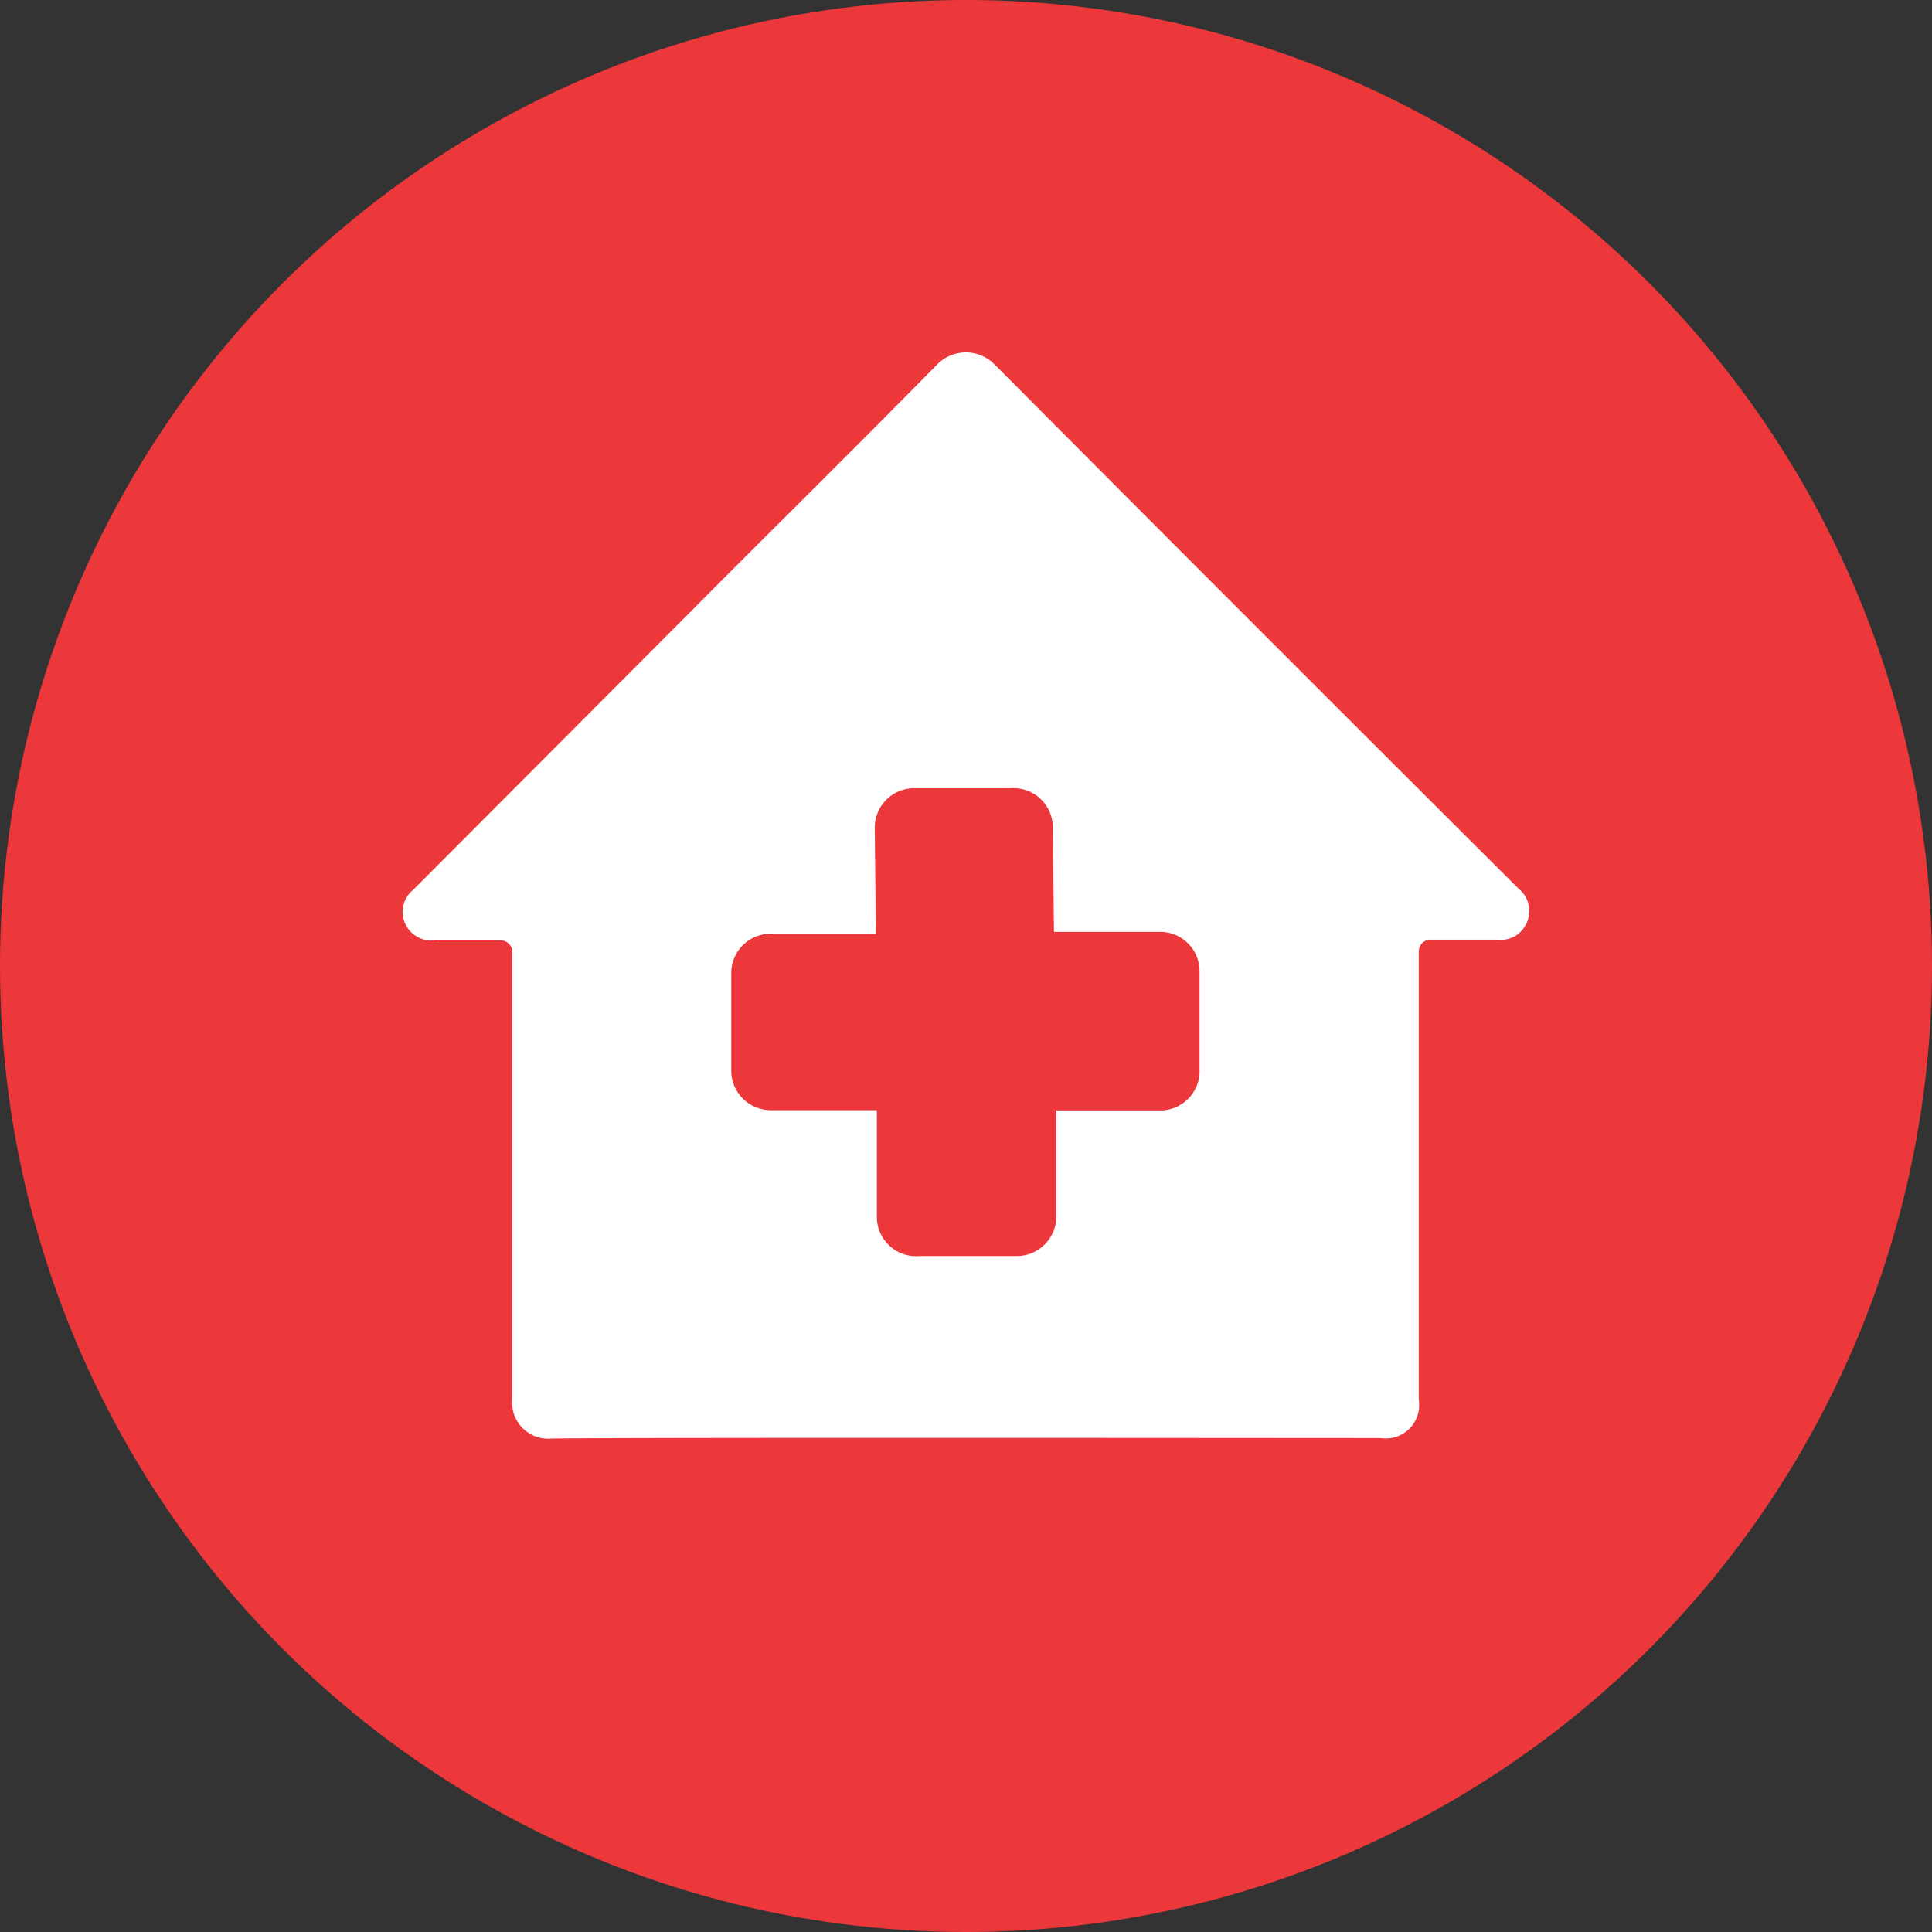
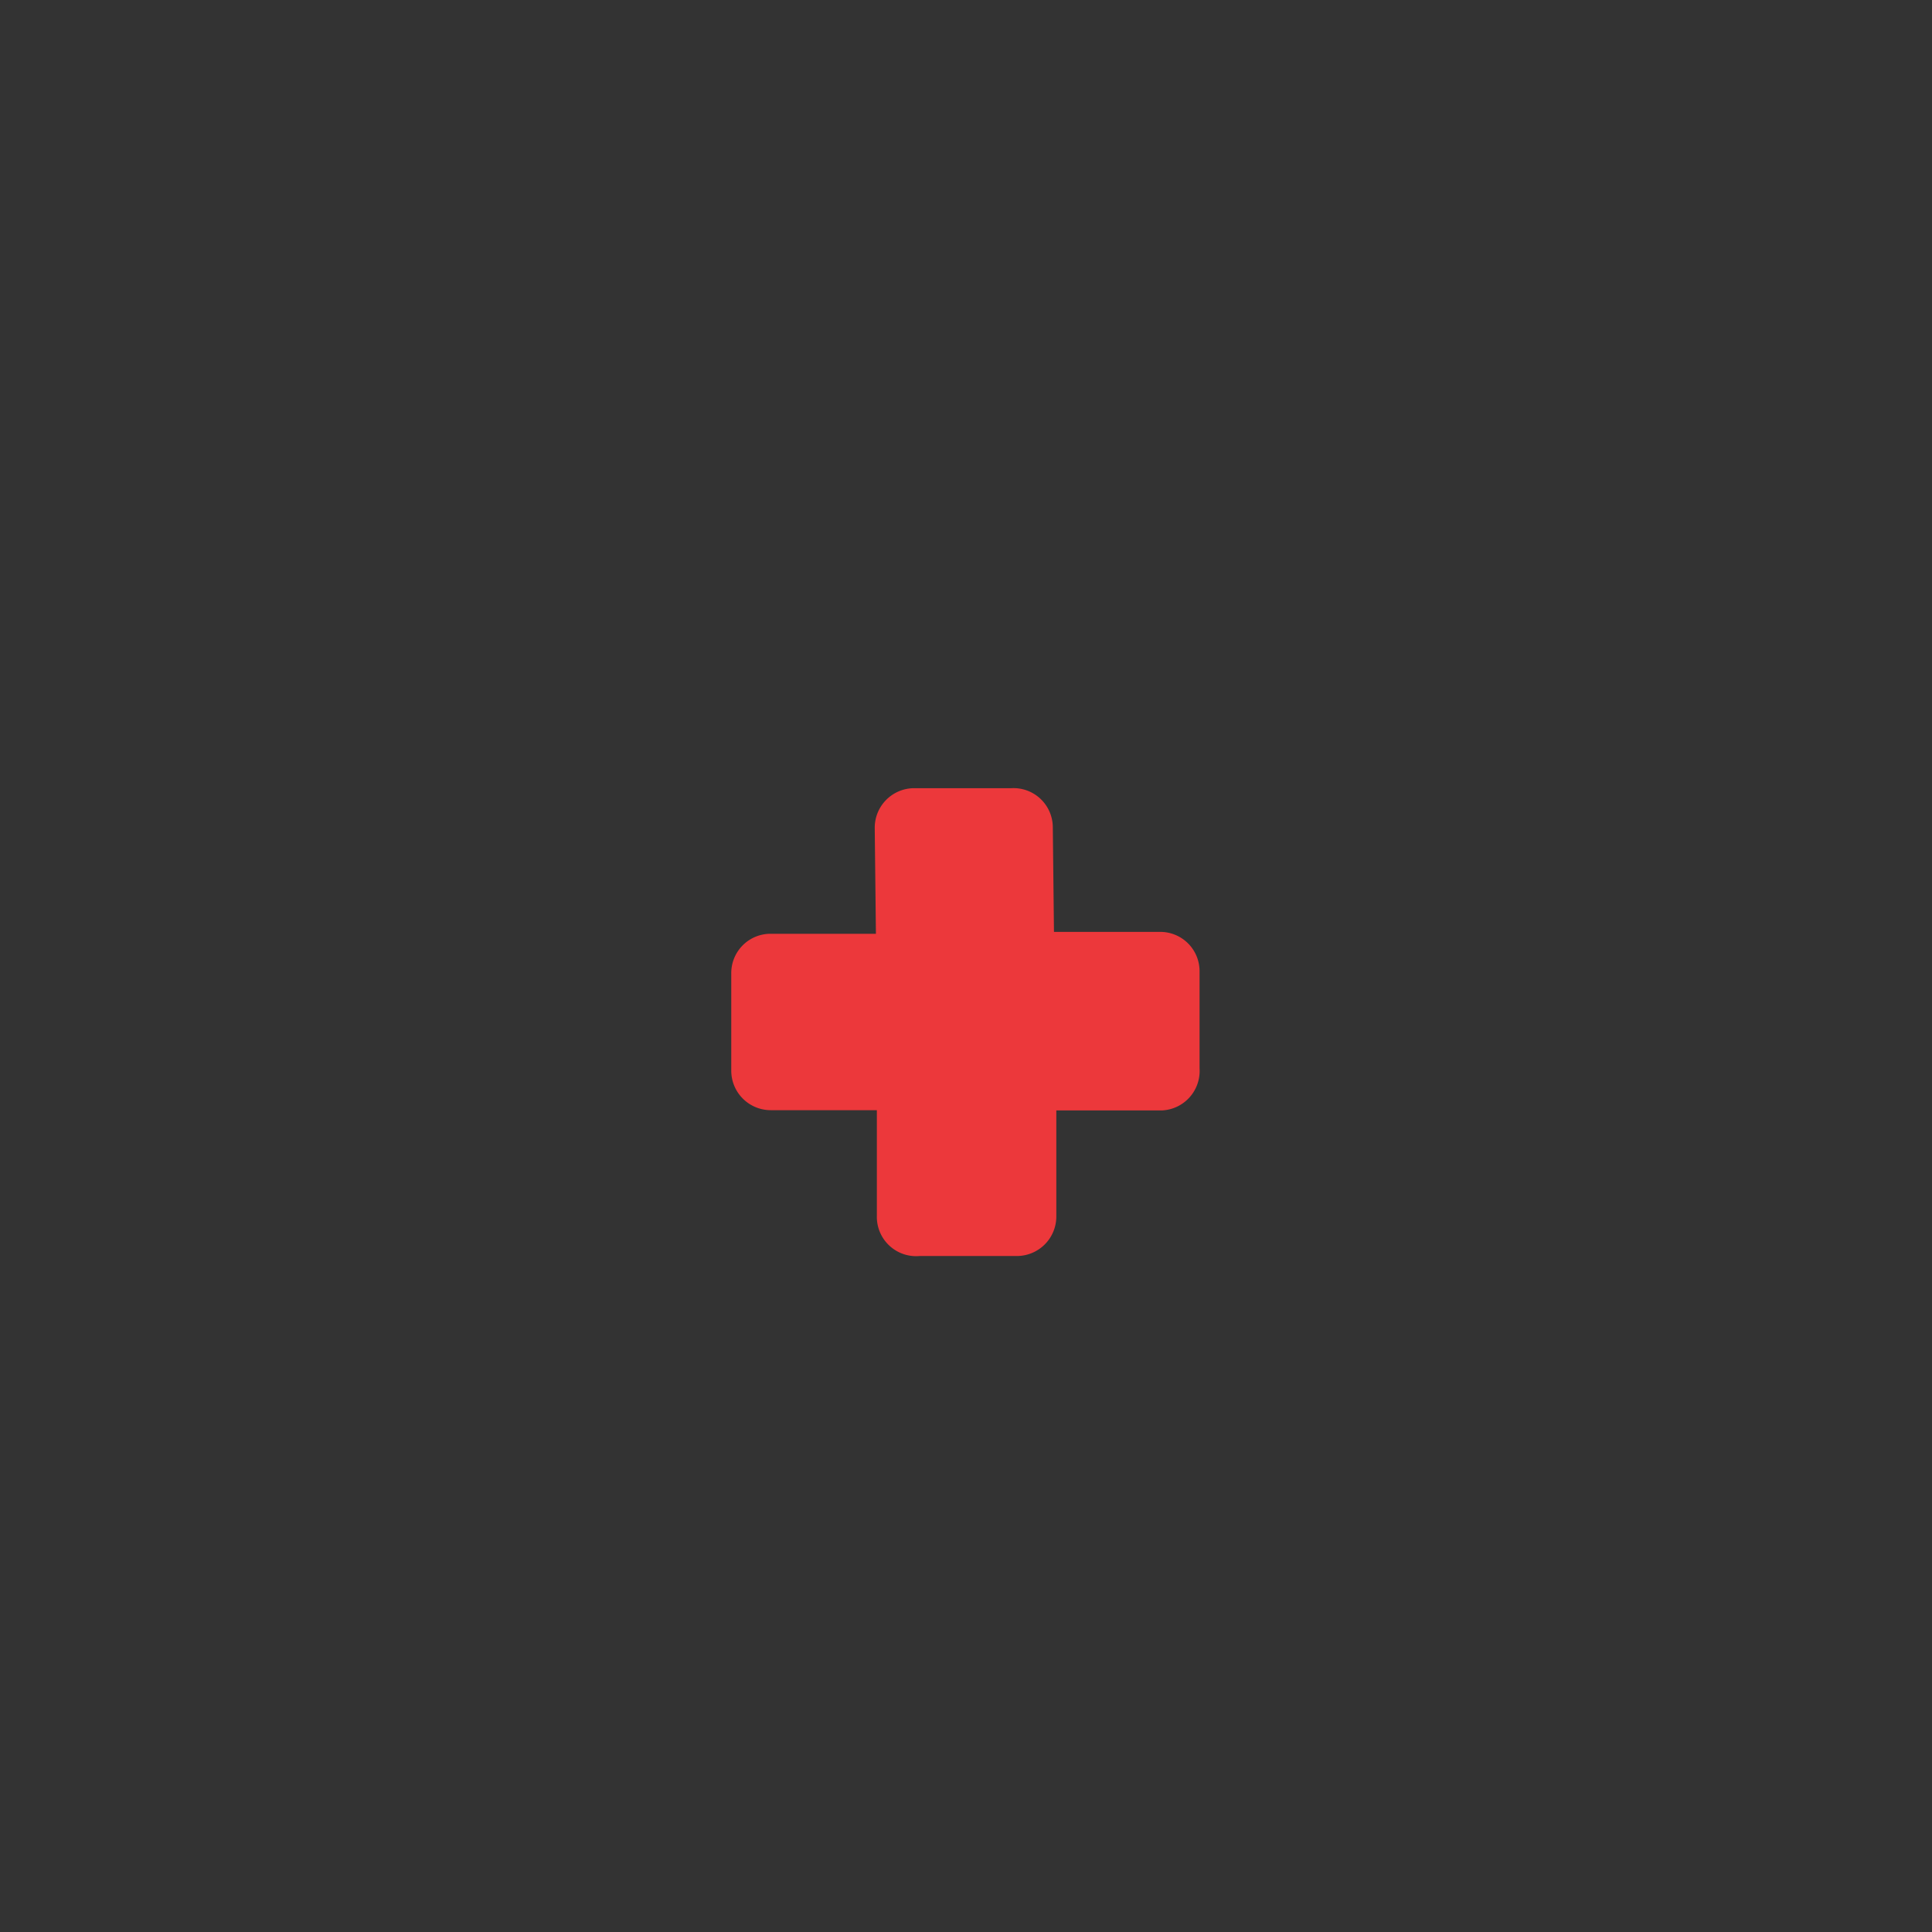
<svg xmlns="http://www.w3.org/2000/svg" viewBox="0 0 82.14 82.14">
  <rect x="0" y="0" width="82.14" height="82.14" fill="#333333" stroke="none" />
  <defs>
    <style>.cls-1{fill:#ec383b;}.cls-2{fill:#fff;}</style>
  </defs>
  <g id="Layer_2" data-name="Layer 2">
    <g id="Layer_1-2" data-name="Layer 1">
-       <circle class="cls-1" cx="41.07" cy="41.07" r="41.07" />
      <g id="nG4wES">
-         <path class="cls-2" d="M23.45,61.16a1.53,1.53,0,0,1-1.67-1.67c0-6.34,0-12.68,0-19h0a.5.5,0,0,0-.5-.51H18.5a1.24,1.24,0,0,1-1.28-.72,1.21,1.21,0,0,1,.35-1.43L31.13,24.23c2.92-2.92,5.86-5.83,8.76-8.78a1.71,1.71,0,0,1,2.35,0Q53.37,26.63,64.56,37.78a1.22,1.22,0,0,1,.36,1.43,1.2,1.2,0,0,1-1.27.74c-.93,0-1.86,0-2.83,0a.5.5,0,0,0-.5.5h0V59.51a1.42,1.42,0,0,1-1.62,1.63C55,61.14,27.09,61.11,23.45,61.16Z" />
-       </g>
-       <path class="cls-1" d="M51,41.27a1.67,1.67,0,0,0-1.69-1.65l-4.5,0-.05-4.49A1.67,1.67,0,0,0,43,33.51l-4.15,0a1.68,1.68,0,0,0-1.66,1.7l.05,4.49-4.5,0a1.67,1.67,0,0,0-1.65,1.69l0,4.15a1.68,1.68,0,0,0,1.69,1.66l4.5,0,0,4.5A1.67,1.67,0,0,0,39.1,53.4l4.15,0a1.68,1.68,0,0,0,1.66-1.69l0-4.5,4.5,0A1.68,1.68,0,0,0,51,45.42Z" />
+         </g>
+       <path class="cls-1" d="M51,41.27a1.67,1.67,0,0,0-1.69-1.65l-4.5,0-.05-4.49A1.67,1.67,0,0,0,43,33.51l-4.15,0a1.68,1.68,0,0,0-1.66,1.7l.05,4.49-4.5,0a1.67,1.67,0,0,0-1.65,1.69l0,4.15a1.68,1.68,0,0,0,1.69,1.66l4.5,0,0,4.5A1.67,1.67,0,0,0,39.1,53.4l4.15,0a1.68,1.68,0,0,0,1.66-1.69l0-4.5,4.5,0A1.68,1.68,0,0,0,51,45.42" />
    </g>
  </g>
</svg>